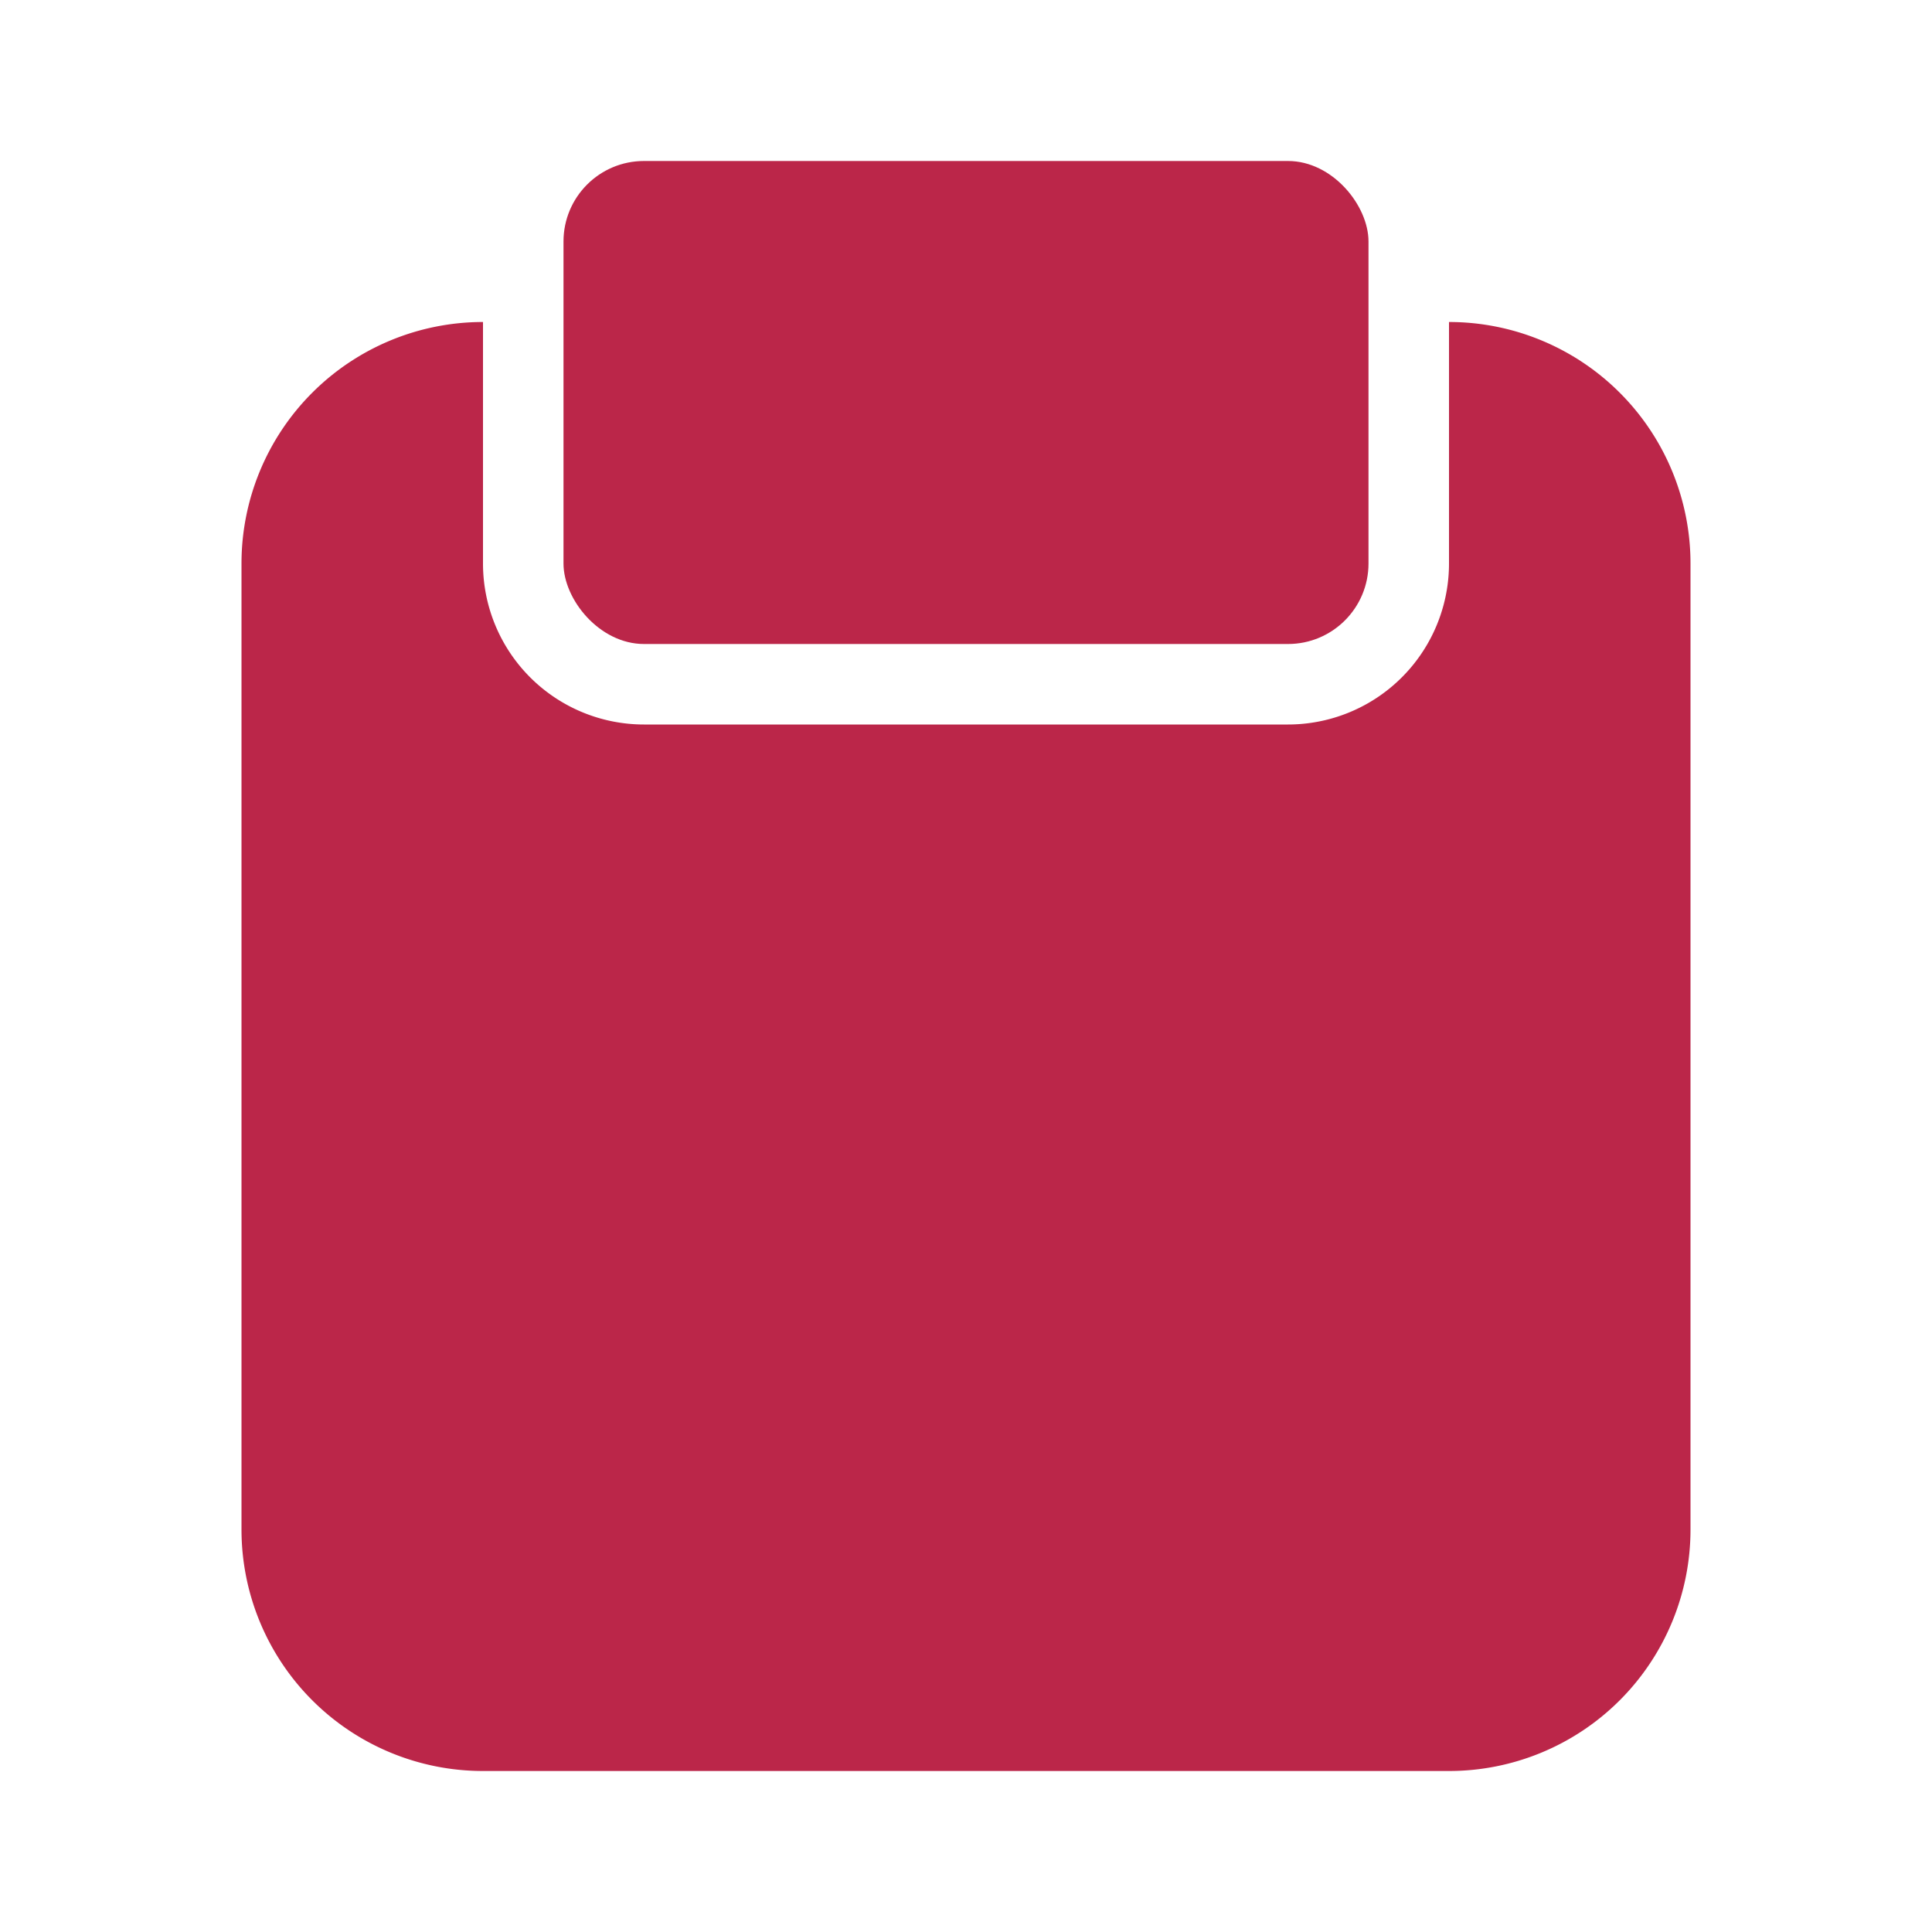
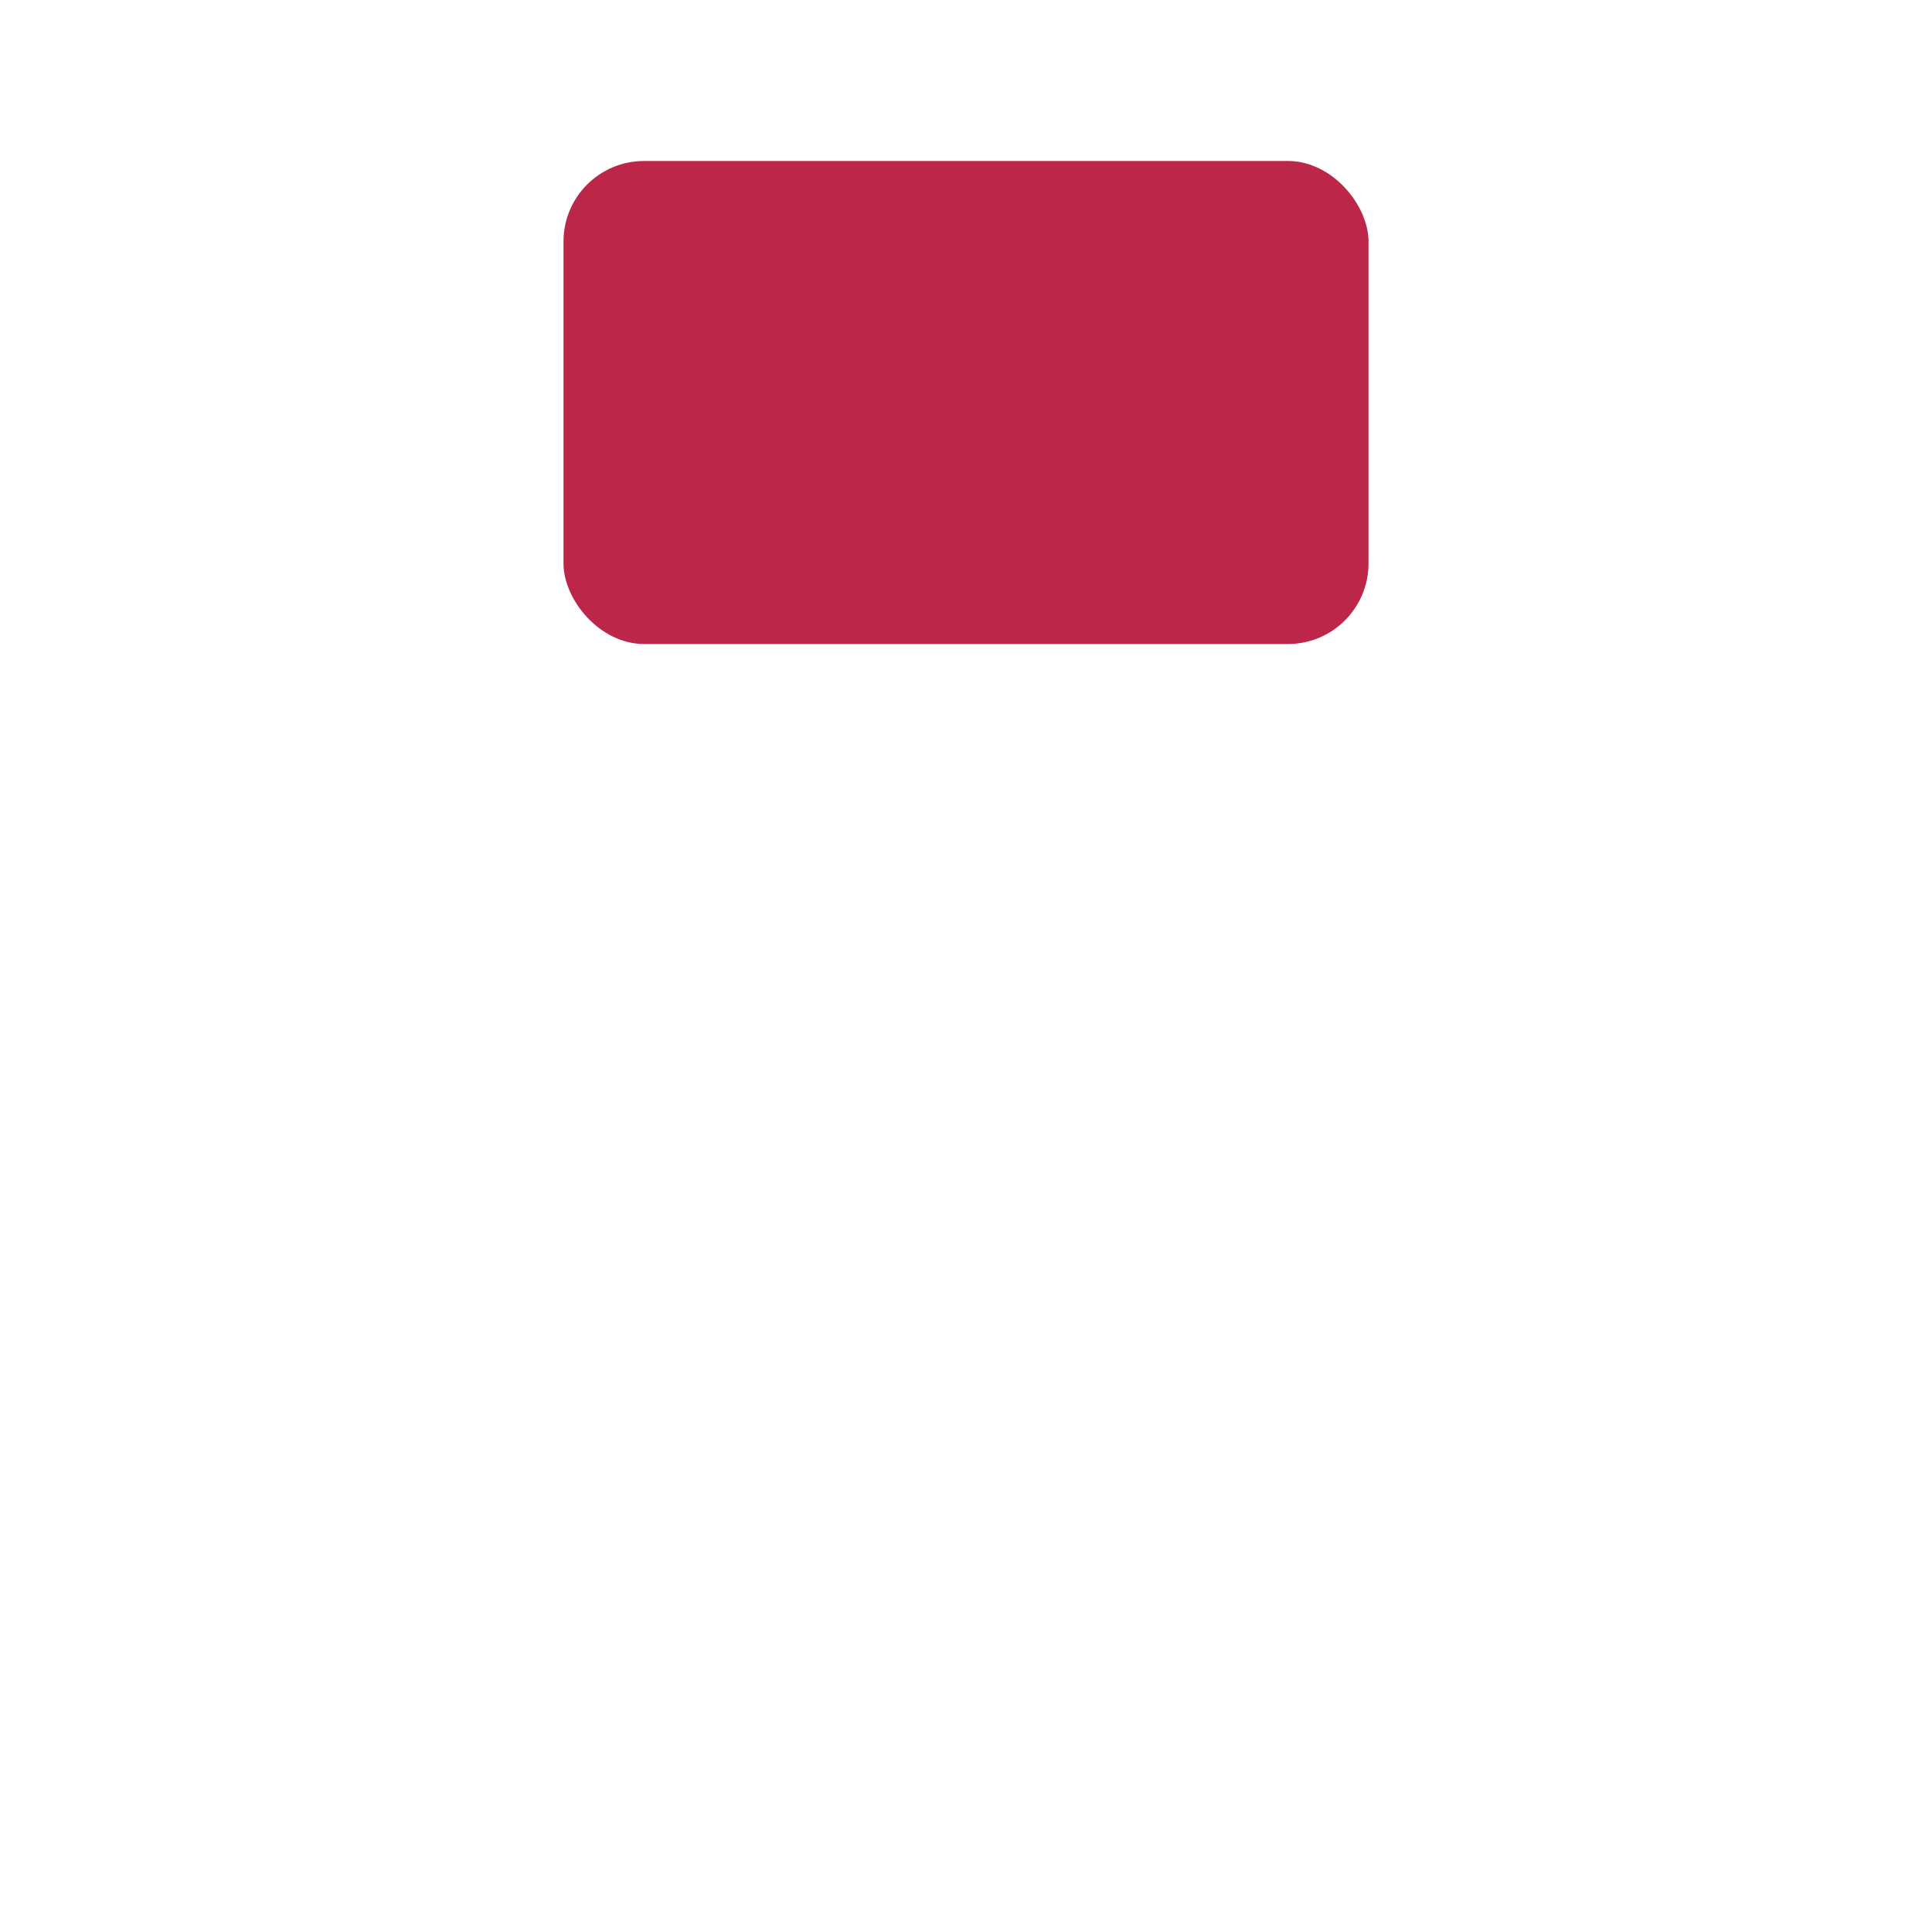
<svg xmlns="http://www.w3.org/2000/svg" id="clipboard" width="24" height="24" viewBox="0 0 24 24">
  <rect id="Rectangle_2236" data-name="Rectangle 2236" width="24" height="24" fill="#bb2649" opacity="0" />
-   <path id="Path_5487" data-name="Path 5487" d="M18,4V7a2,2,0,0,1-2,2H8A2,2,0,0,1,6,7V4A3,3,0,0,0,3,7V19a3,3,0,0,0,3,3H18a3,3,0,0,0,3-3V7a3,3,0,0,0-3-3Z" fill="#bb2649" />
  <rect id="Rectangle_2237" data-name="Rectangle 2237" width="10" height="6" rx="1" transform="translate(7 2)" fill="#bb2649" />
</svg>